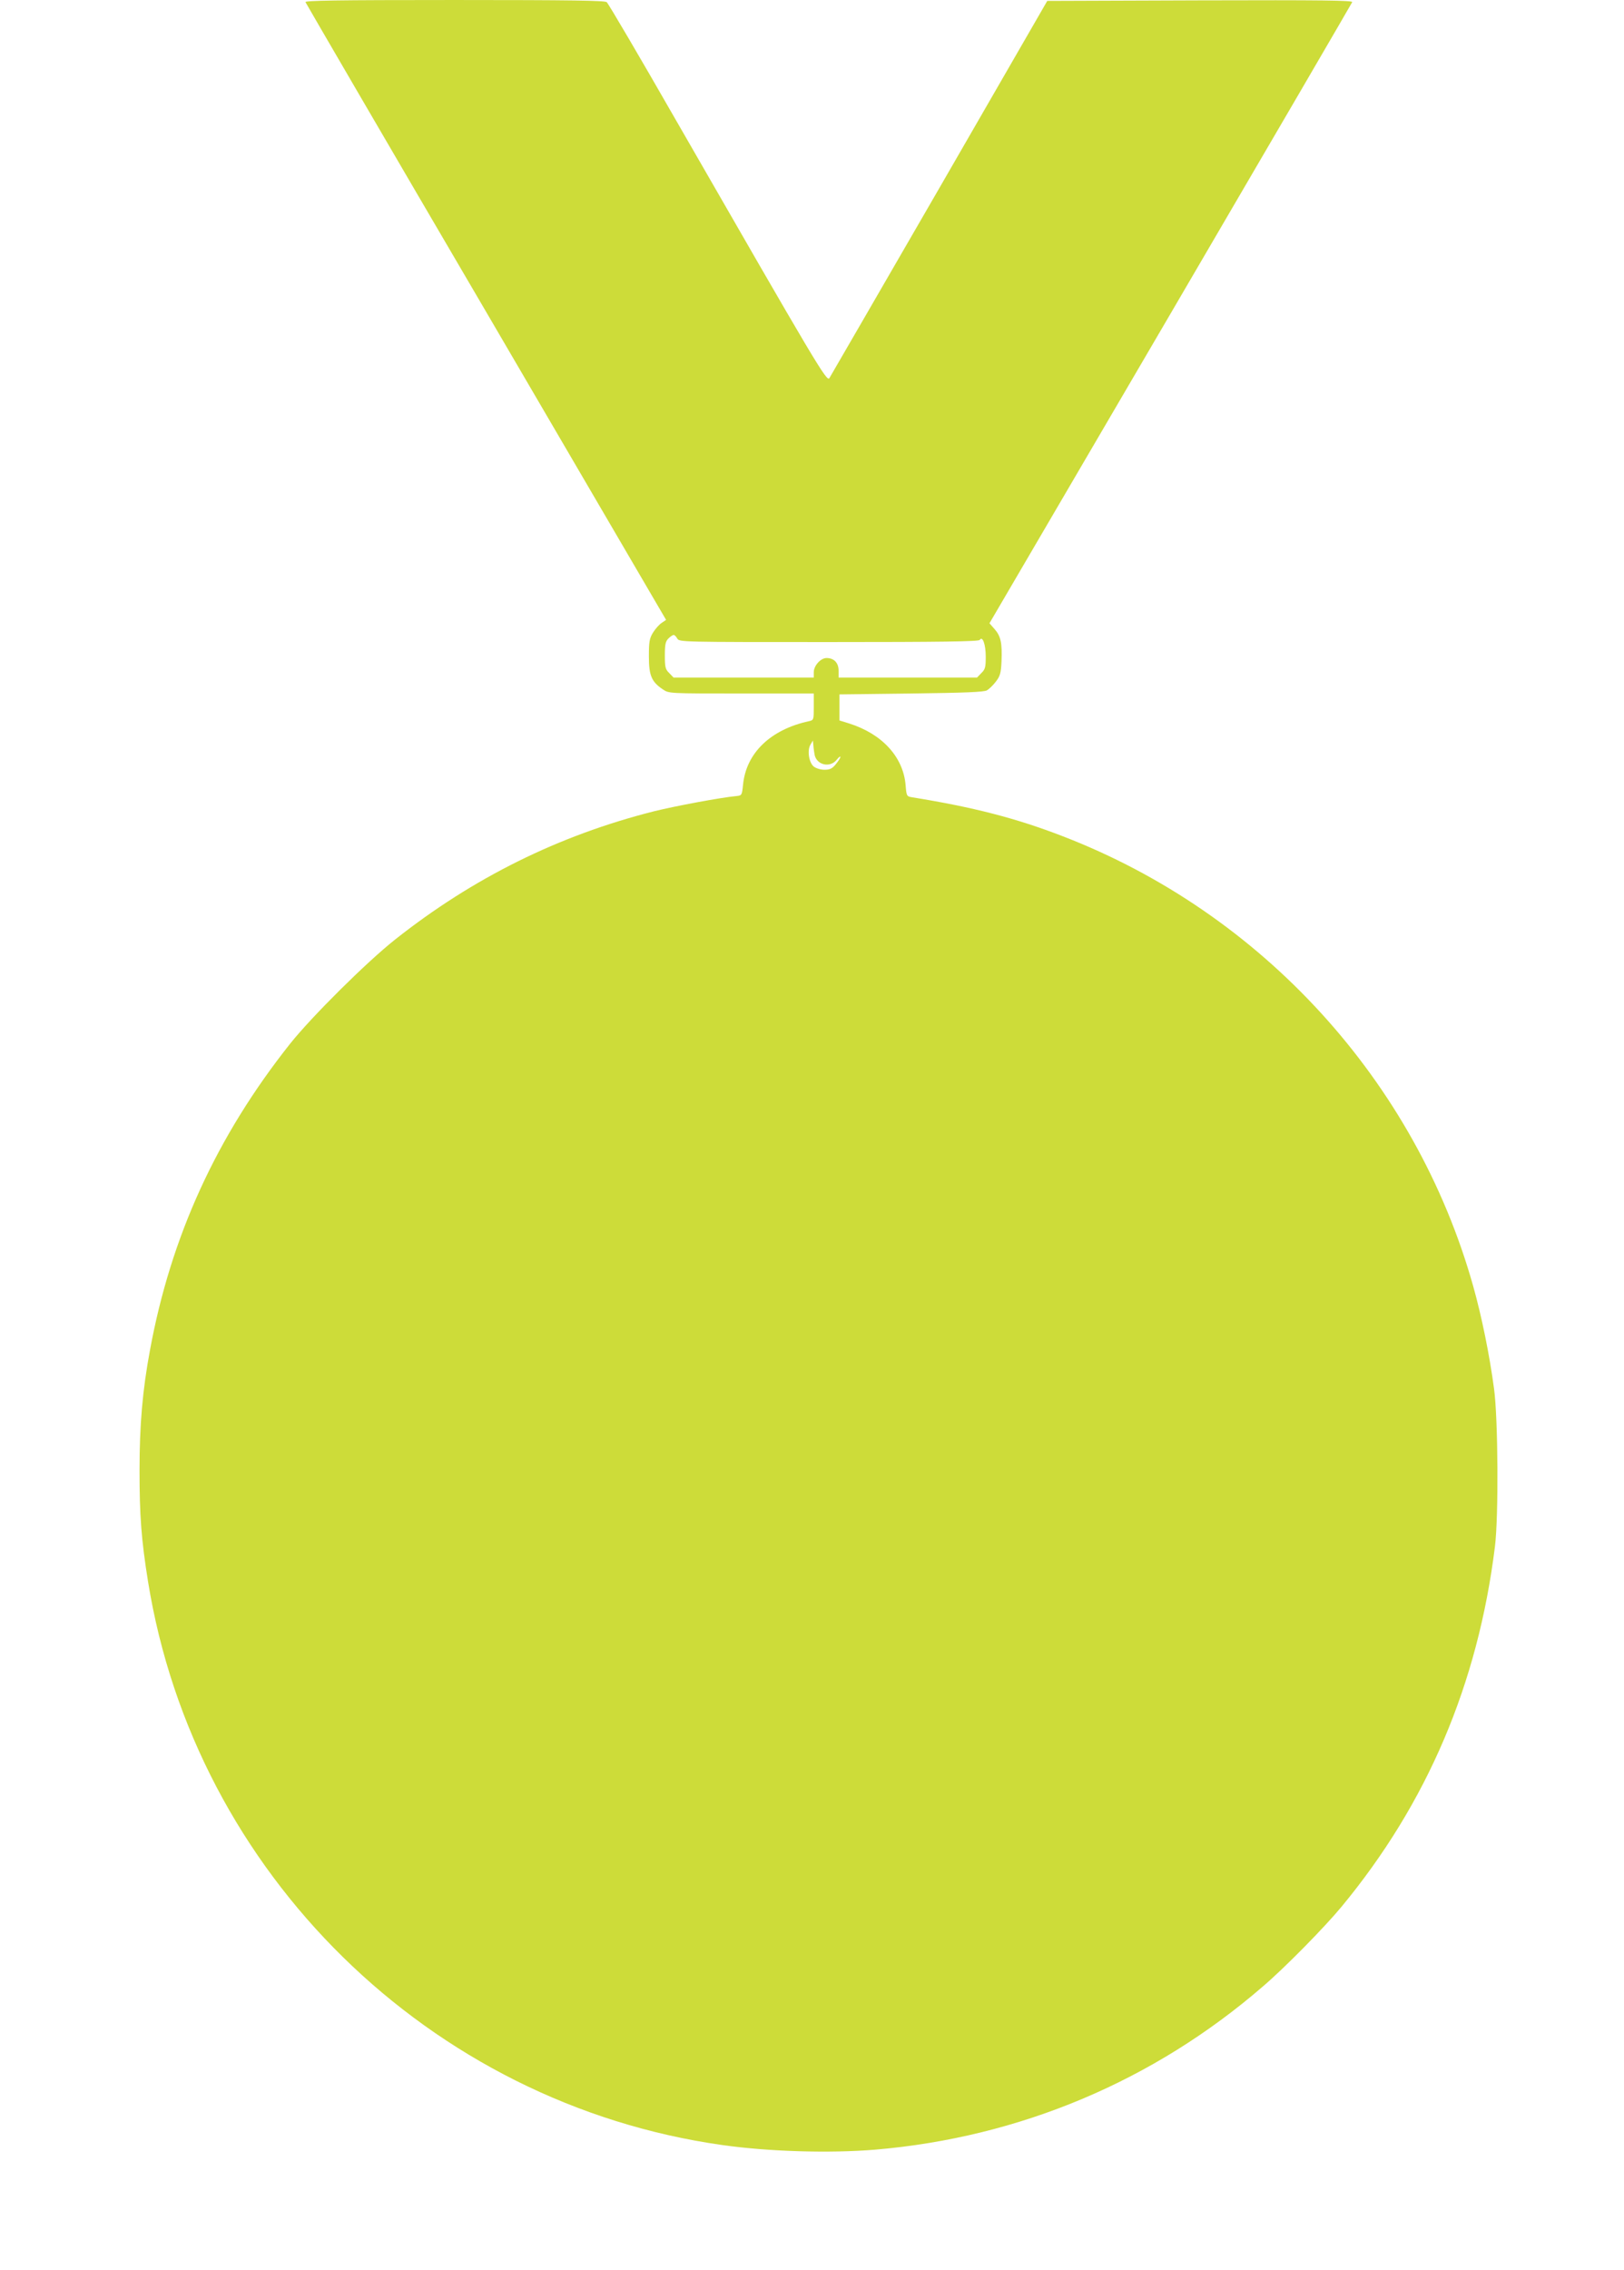
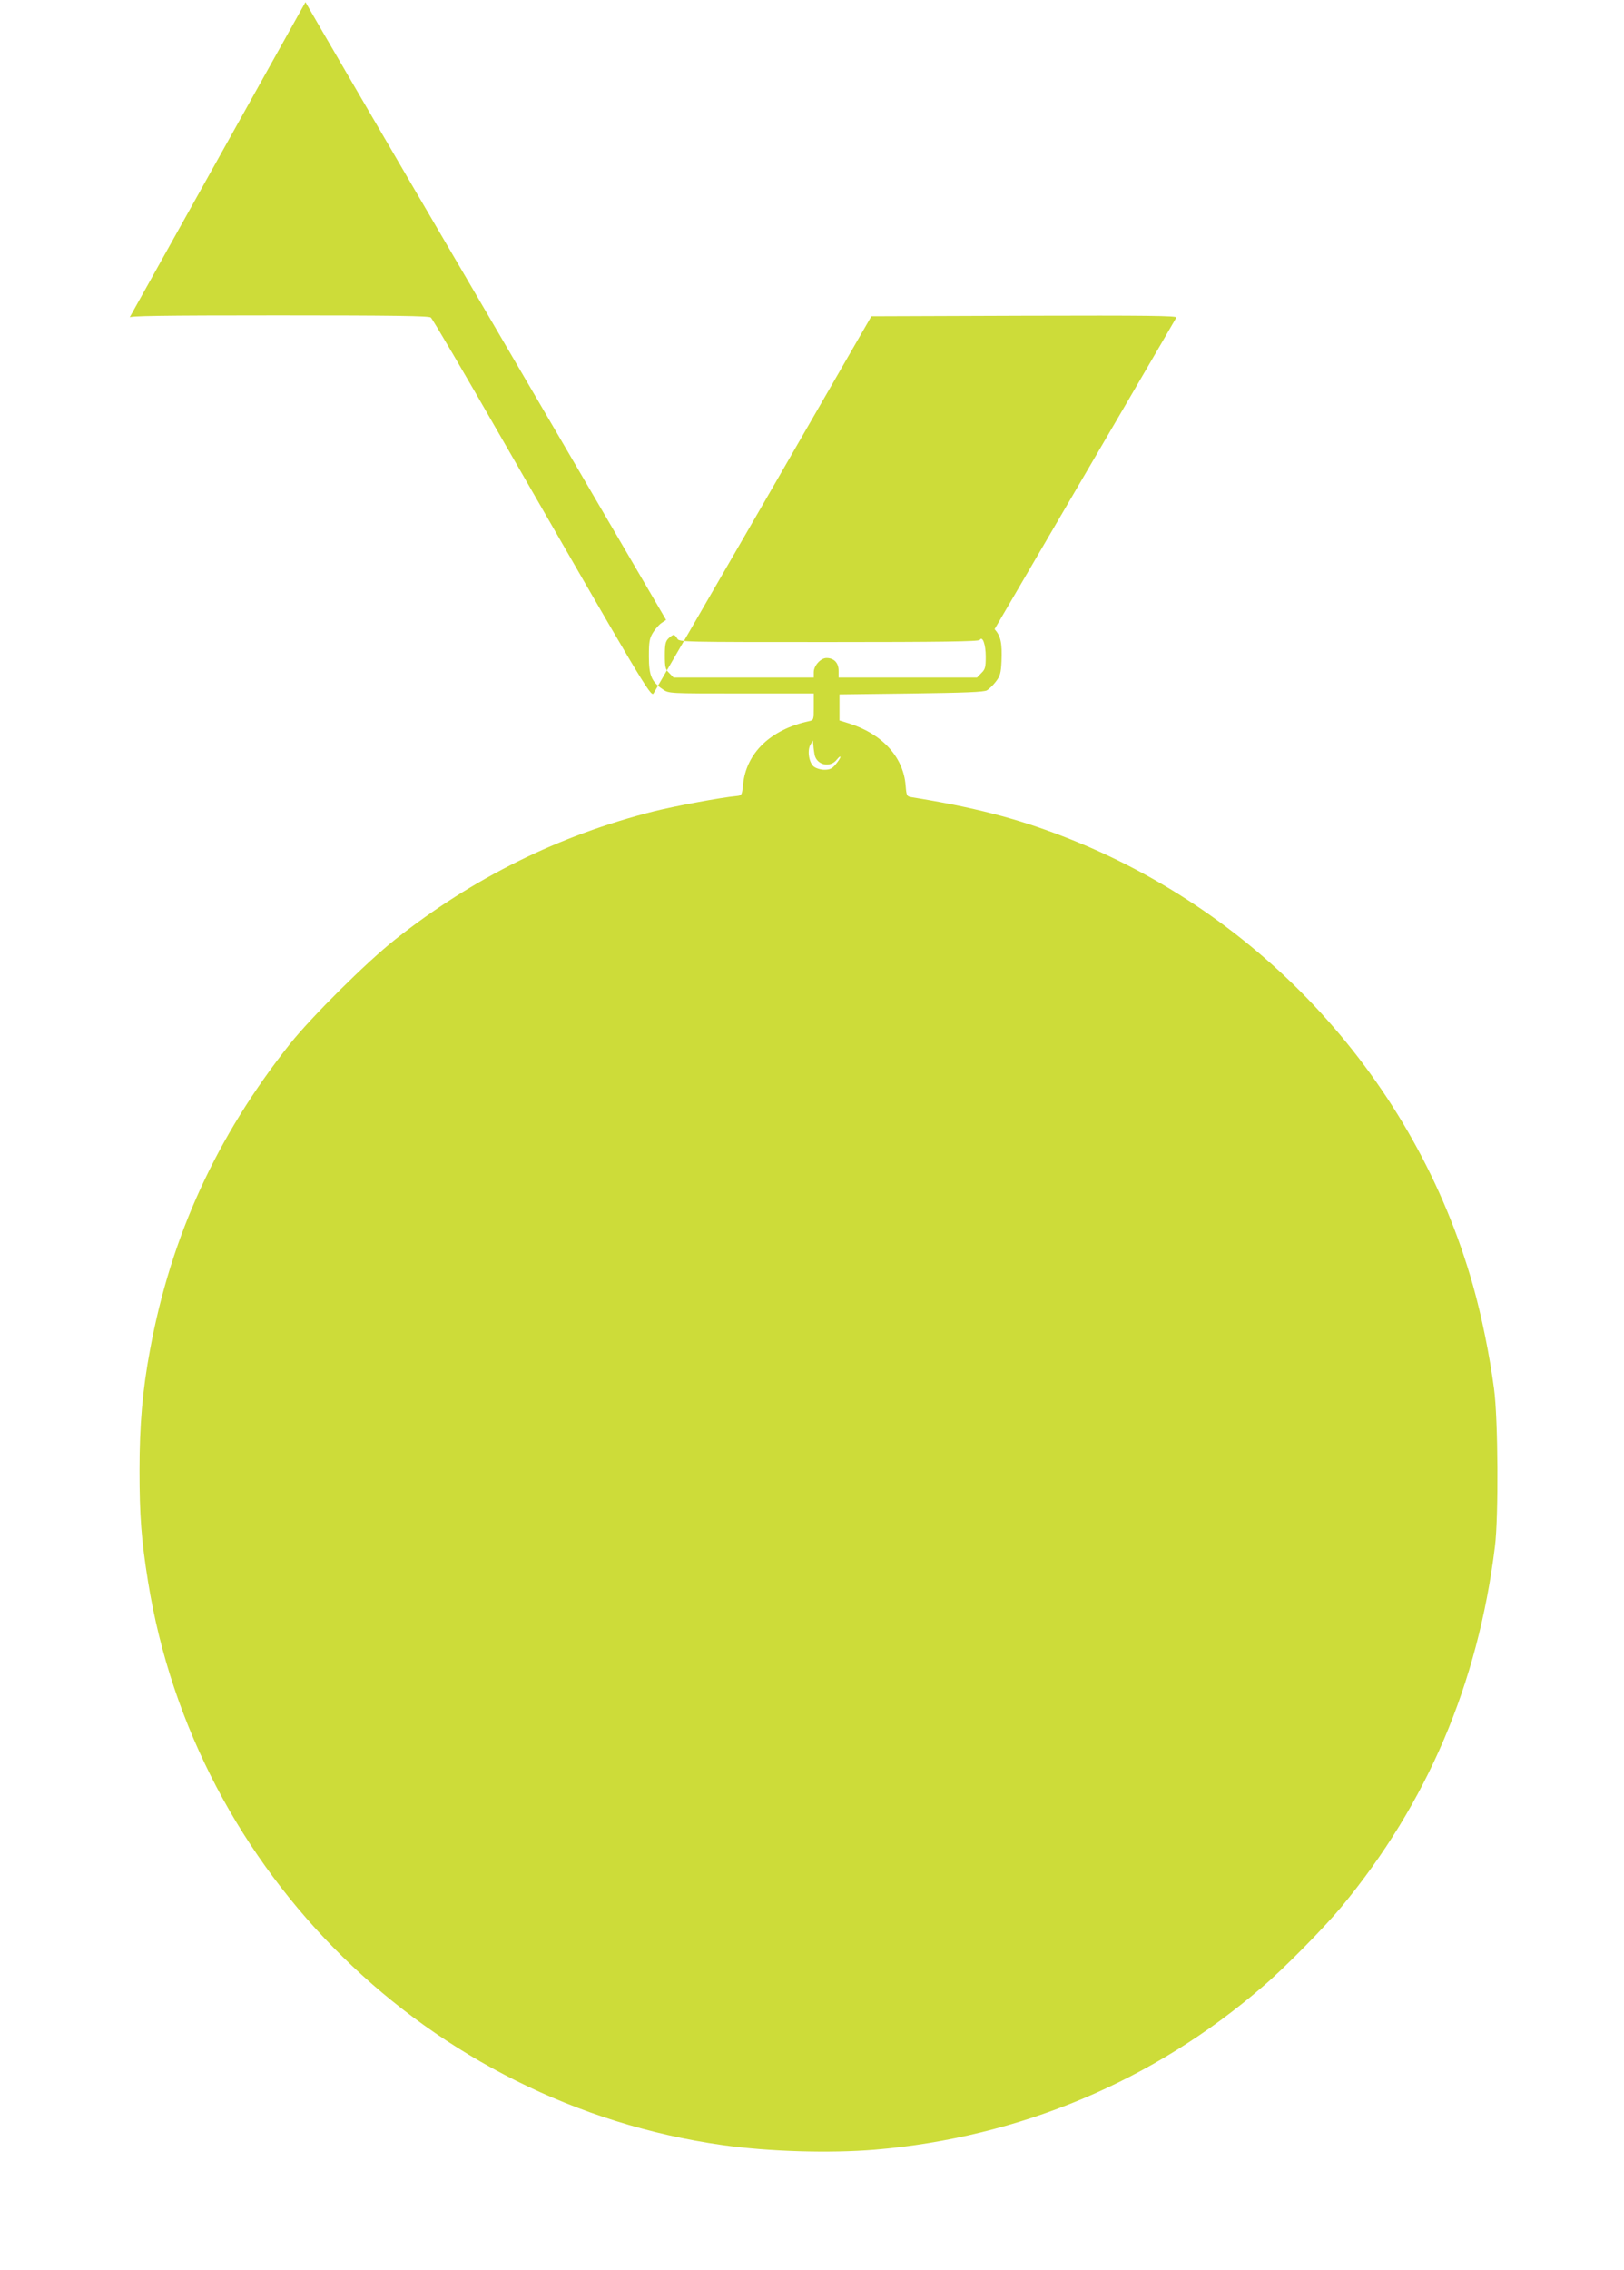
<svg xmlns="http://www.w3.org/2000/svg" version="1.0" width="916pt" height="1280pt" viewBox="0 0 916 1280" preserveAspectRatio="xMidYMid meet">
  <g transform="translate(0,1280) scale(0.1,-0.1)" fill="#cddc39" stroke="none">
-     <path d="M1723 12788 c3 -7 461 -794 1020 -1748 l1014 -1735 -25 -17 c-14 -9 -36 -34 -49 -55 -20 -33 -23 -52 -23 -134 0 -108 15 -143 79 -186 34 -23 34 -23 442 -23 l409 0 0 -75 c0 -73 0 -75 -27 -81 -217 -47 -355 -180 -372 -359 -6 -58 -7 -60 -36 -63 -88 -8 -349 -57 -466 -86 -538 -136 -1020 -375 -1459 -722 -162 -128 -472 -436 -594 -589 -414 -522 -672 -1085 -790 -1727 -42 -225 -59 -420 -59 -678 0 -255 10 -391 48 -627 265 -1645 1589 -2944 3240 -3177 262 -37 605 -47 860 -26 816 69 1572 387 2189 921 123 105 347 333 443 449 483 584 769 1255 865 2030 21 167 18 721 -5 890 -25 189 -70 410 -118 580 -325 1154 -1189 2101 -2314 2535 -264 102 -504 164 -851 220 -30 5 -31 7 -36 68 -13 159 -132 289 -318 348 l-55 17 0 73 0 74 405 5 c300 4 411 8 427 18 12 7 35 29 50 49 24 31 29 48 32 115 4 103 -4 141 -39 181 l-29 33 1021 1745 c561 959 1022 1750 1025 1757 4 10 -168 12 -857 10 l-863 -3 -608 -1054 c-335 -579 -614 -1062 -621 -1073 -15 -22 -69 70 -861 1447 -208 363 -386 666 -395 673 -12 9 -200 12 -860 12 -671 0 -843 -3 -839 -12z m2097 -3588 c11 -20 21 -20 855 -20 626 0 846 3 851 12 16 25 34 -26 34 -94 0 -60 -3 -72 -25 -93 l-24 -25 -391 0 -390 0 0 39 c0 44 -26 71 -68 71 -33 0 -72 -43 -72 -80 l0 -30 -395 0 -396 0 -24 25 c-22 21 -25 33 -25 100 0 62 4 79 20 95 11 11 24 20 30 20 5 0 14 -9 20 -20z m775 -657 c13 -57 87 -73 124 -27 12 15 21 22 21 16 0 -6 -12 -24 -26 -41 -20 -25 -34 -31 -64 -31 -21 0 -47 8 -60 18 -27 22 -38 90 -19 123 l14 24 3 -30 c1 -16 5 -40 7 -52z" />
+     <path d="M1723 12788 c3 -7 461 -794 1020 -1748 l1014 -1735 -25 -17 c-14 -9 -36 -34 -49 -55 -20 -33 -23 -52 -23 -134 0 -108 15 -143 79 -186 34 -23 34 -23 442 -23 l409 0 0 -75 c0 -73 0 -75 -27 -81 -217 -47 -355 -180 -372 -359 -6 -58 -7 -60 -36 -63 -88 -8 -349 -57 -466 -86 -538 -136 -1020 -375 -1459 -722 -162 -128 -472 -436 -594 -589 -414 -522 -672 -1085 -790 -1727 -42 -225 -59 -420 -59 -678 0 -255 10 -391 48 -627 265 -1645 1589 -2944 3240 -3177 262 -37 605 -47 860 -26 816 69 1572 387 2189 921 123 105 347 333 443 449 483 584 769 1255 865 2030 21 167 18 721 -5 890 -25 189 -70 410 -118 580 -325 1154 -1189 2101 -2314 2535 -264 102 -504 164 -851 220 -30 5 -31 7 -36 68 -13 159 -132 289 -318 348 l-55 17 0 73 0 74 405 5 c300 4 411 8 427 18 12 7 35 29 50 49 24 31 29 48 32 115 4 103 -4 141 -39 181 c561 959 1022 1750 1025 1757 4 10 -168 12 -857 10 l-863 -3 -608 -1054 c-335 -579 -614 -1062 -621 -1073 -15 -22 -69 70 -861 1447 -208 363 -386 666 -395 673 -12 9 -200 12 -860 12 -671 0 -843 -3 -839 -12z m2097 -3588 c11 -20 21 -20 855 -20 626 0 846 3 851 12 16 25 34 -26 34 -94 0 -60 -3 -72 -25 -93 l-24 -25 -391 0 -390 0 0 39 c0 44 -26 71 -68 71 -33 0 -72 -43 -72 -80 l0 -30 -395 0 -396 0 -24 25 c-22 21 -25 33 -25 100 0 62 4 79 20 95 11 11 24 20 30 20 5 0 14 -9 20 -20z m775 -657 c13 -57 87 -73 124 -27 12 15 21 22 21 16 0 -6 -12 -24 -26 -41 -20 -25 -34 -31 -64 -31 -21 0 -47 8 -60 18 -27 22 -38 90 -19 123 l14 24 3 -30 c1 -16 5 -40 7 -52z" />
  </g>
</svg>